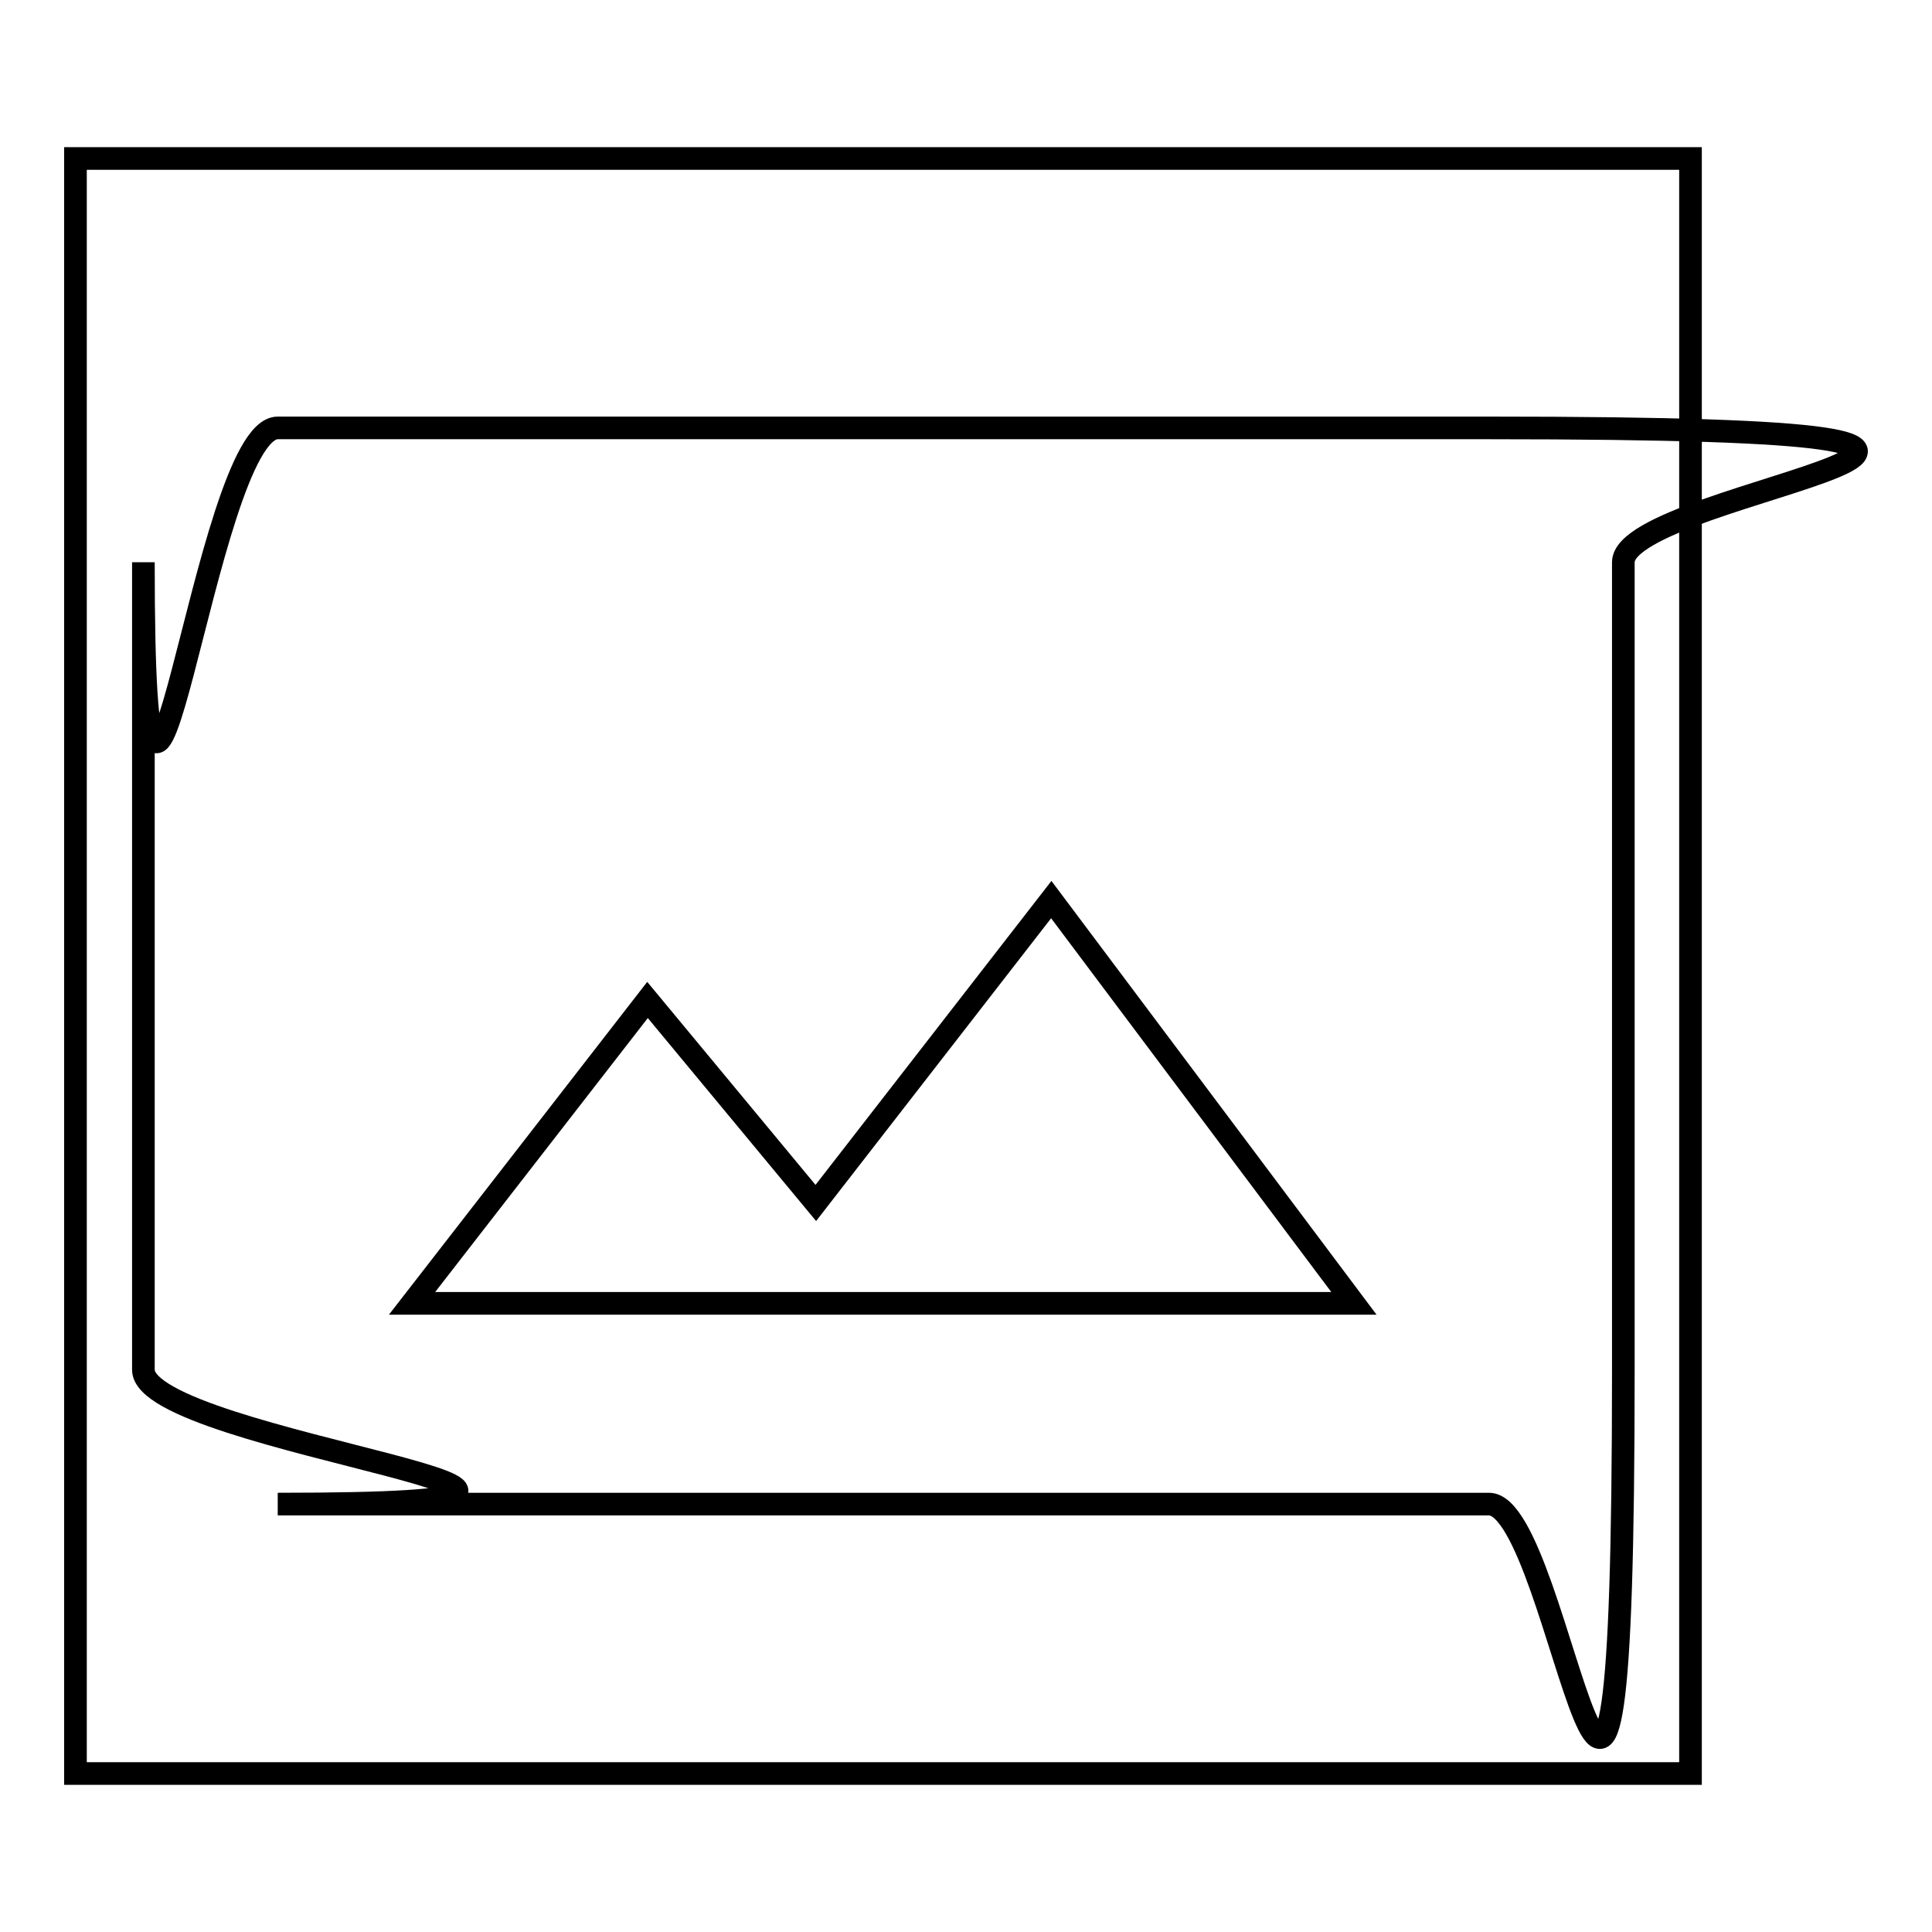
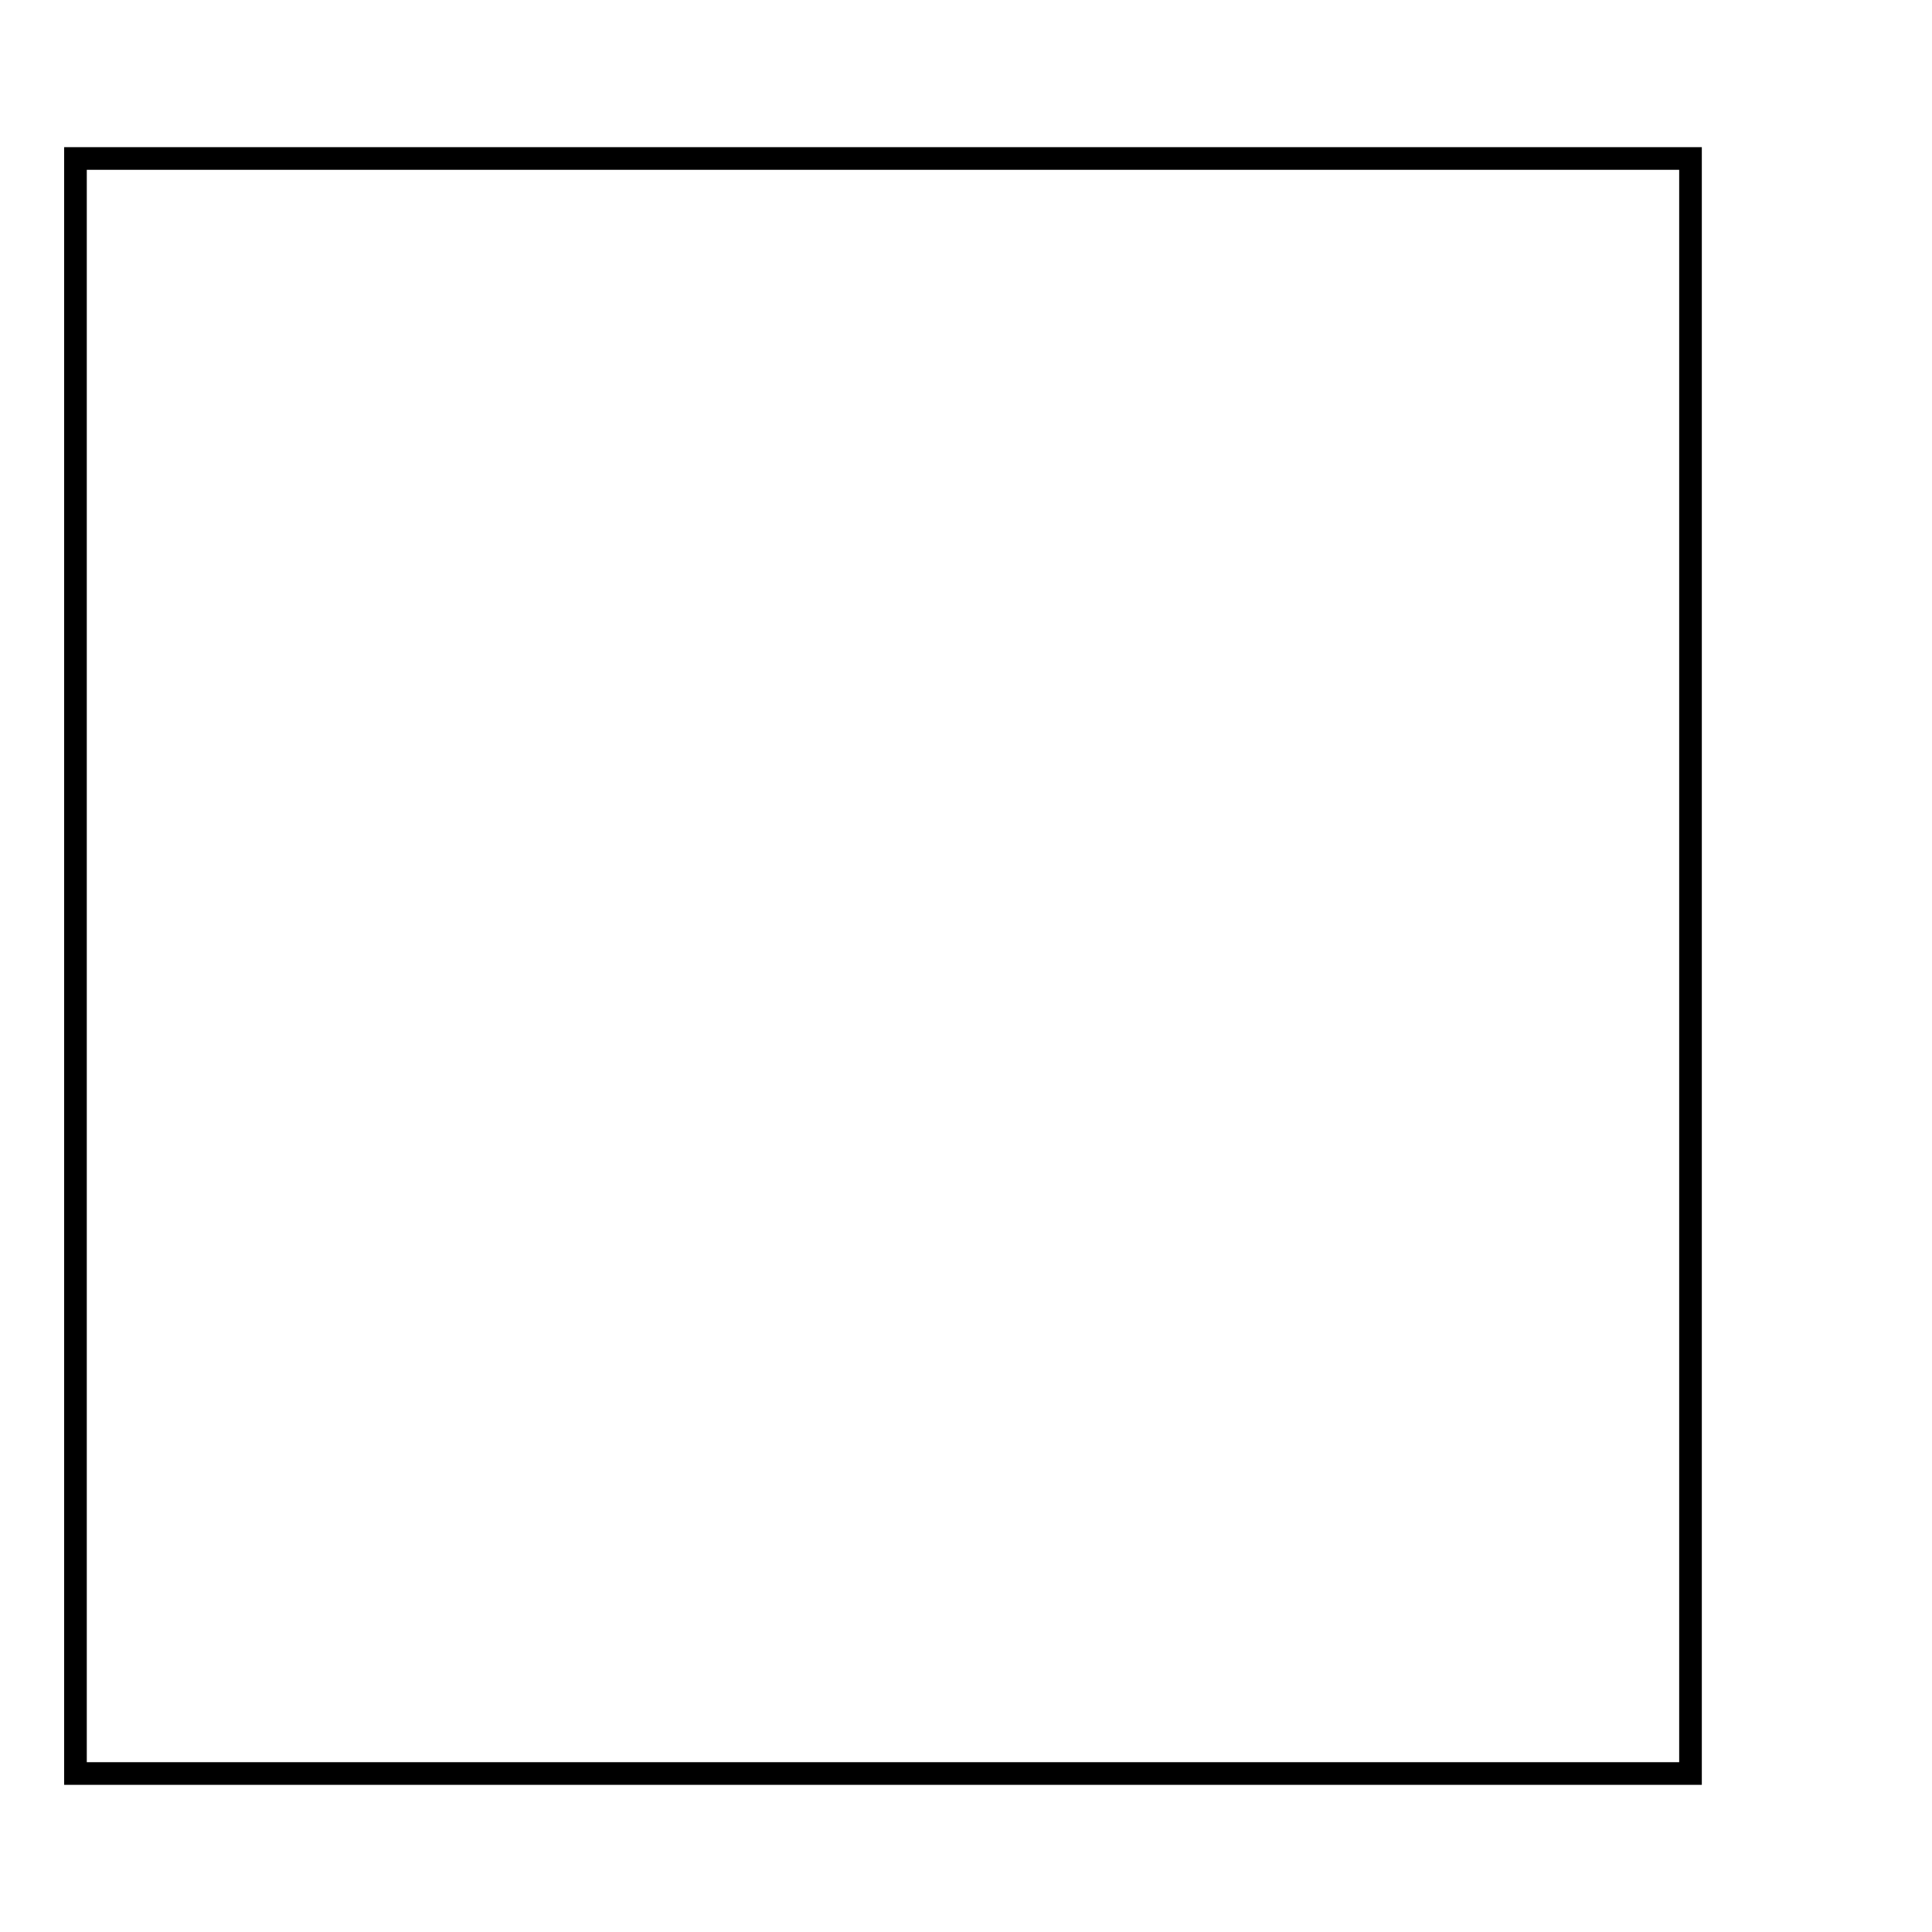
<svg xmlns="http://www.w3.org/2000/svg" version="1.1" x="0px" y="0px" viewBox="0 0 256 256" enable-background="new 0 0 256 256" xml:space="preserve">
  <g>
    <g>
      <path stroke-width="3" fill-opacity="0" stroke="#000000" d="M10,21h214v214H10V21z" />
-       <path stroke-width="3" fill-opacity="0" stroke="#000000" d="M215.1,181.5v-107c0-9.8,80.2-17.8-17.8-17.8H36.8c-9.8,0-17.8,80.3-17.8,17.8v107c0,9.8,80.2,17.8,17.8,17.8h160.5C207.1,199.3,215.1,279.6,215.1,181.5z M85.8,132.5l22.3,26.9l31.2-40.2l40.1,53.5H54.6L85.8,132.5L85.8,132.5z" />
    </g>
  </g>
</svg>